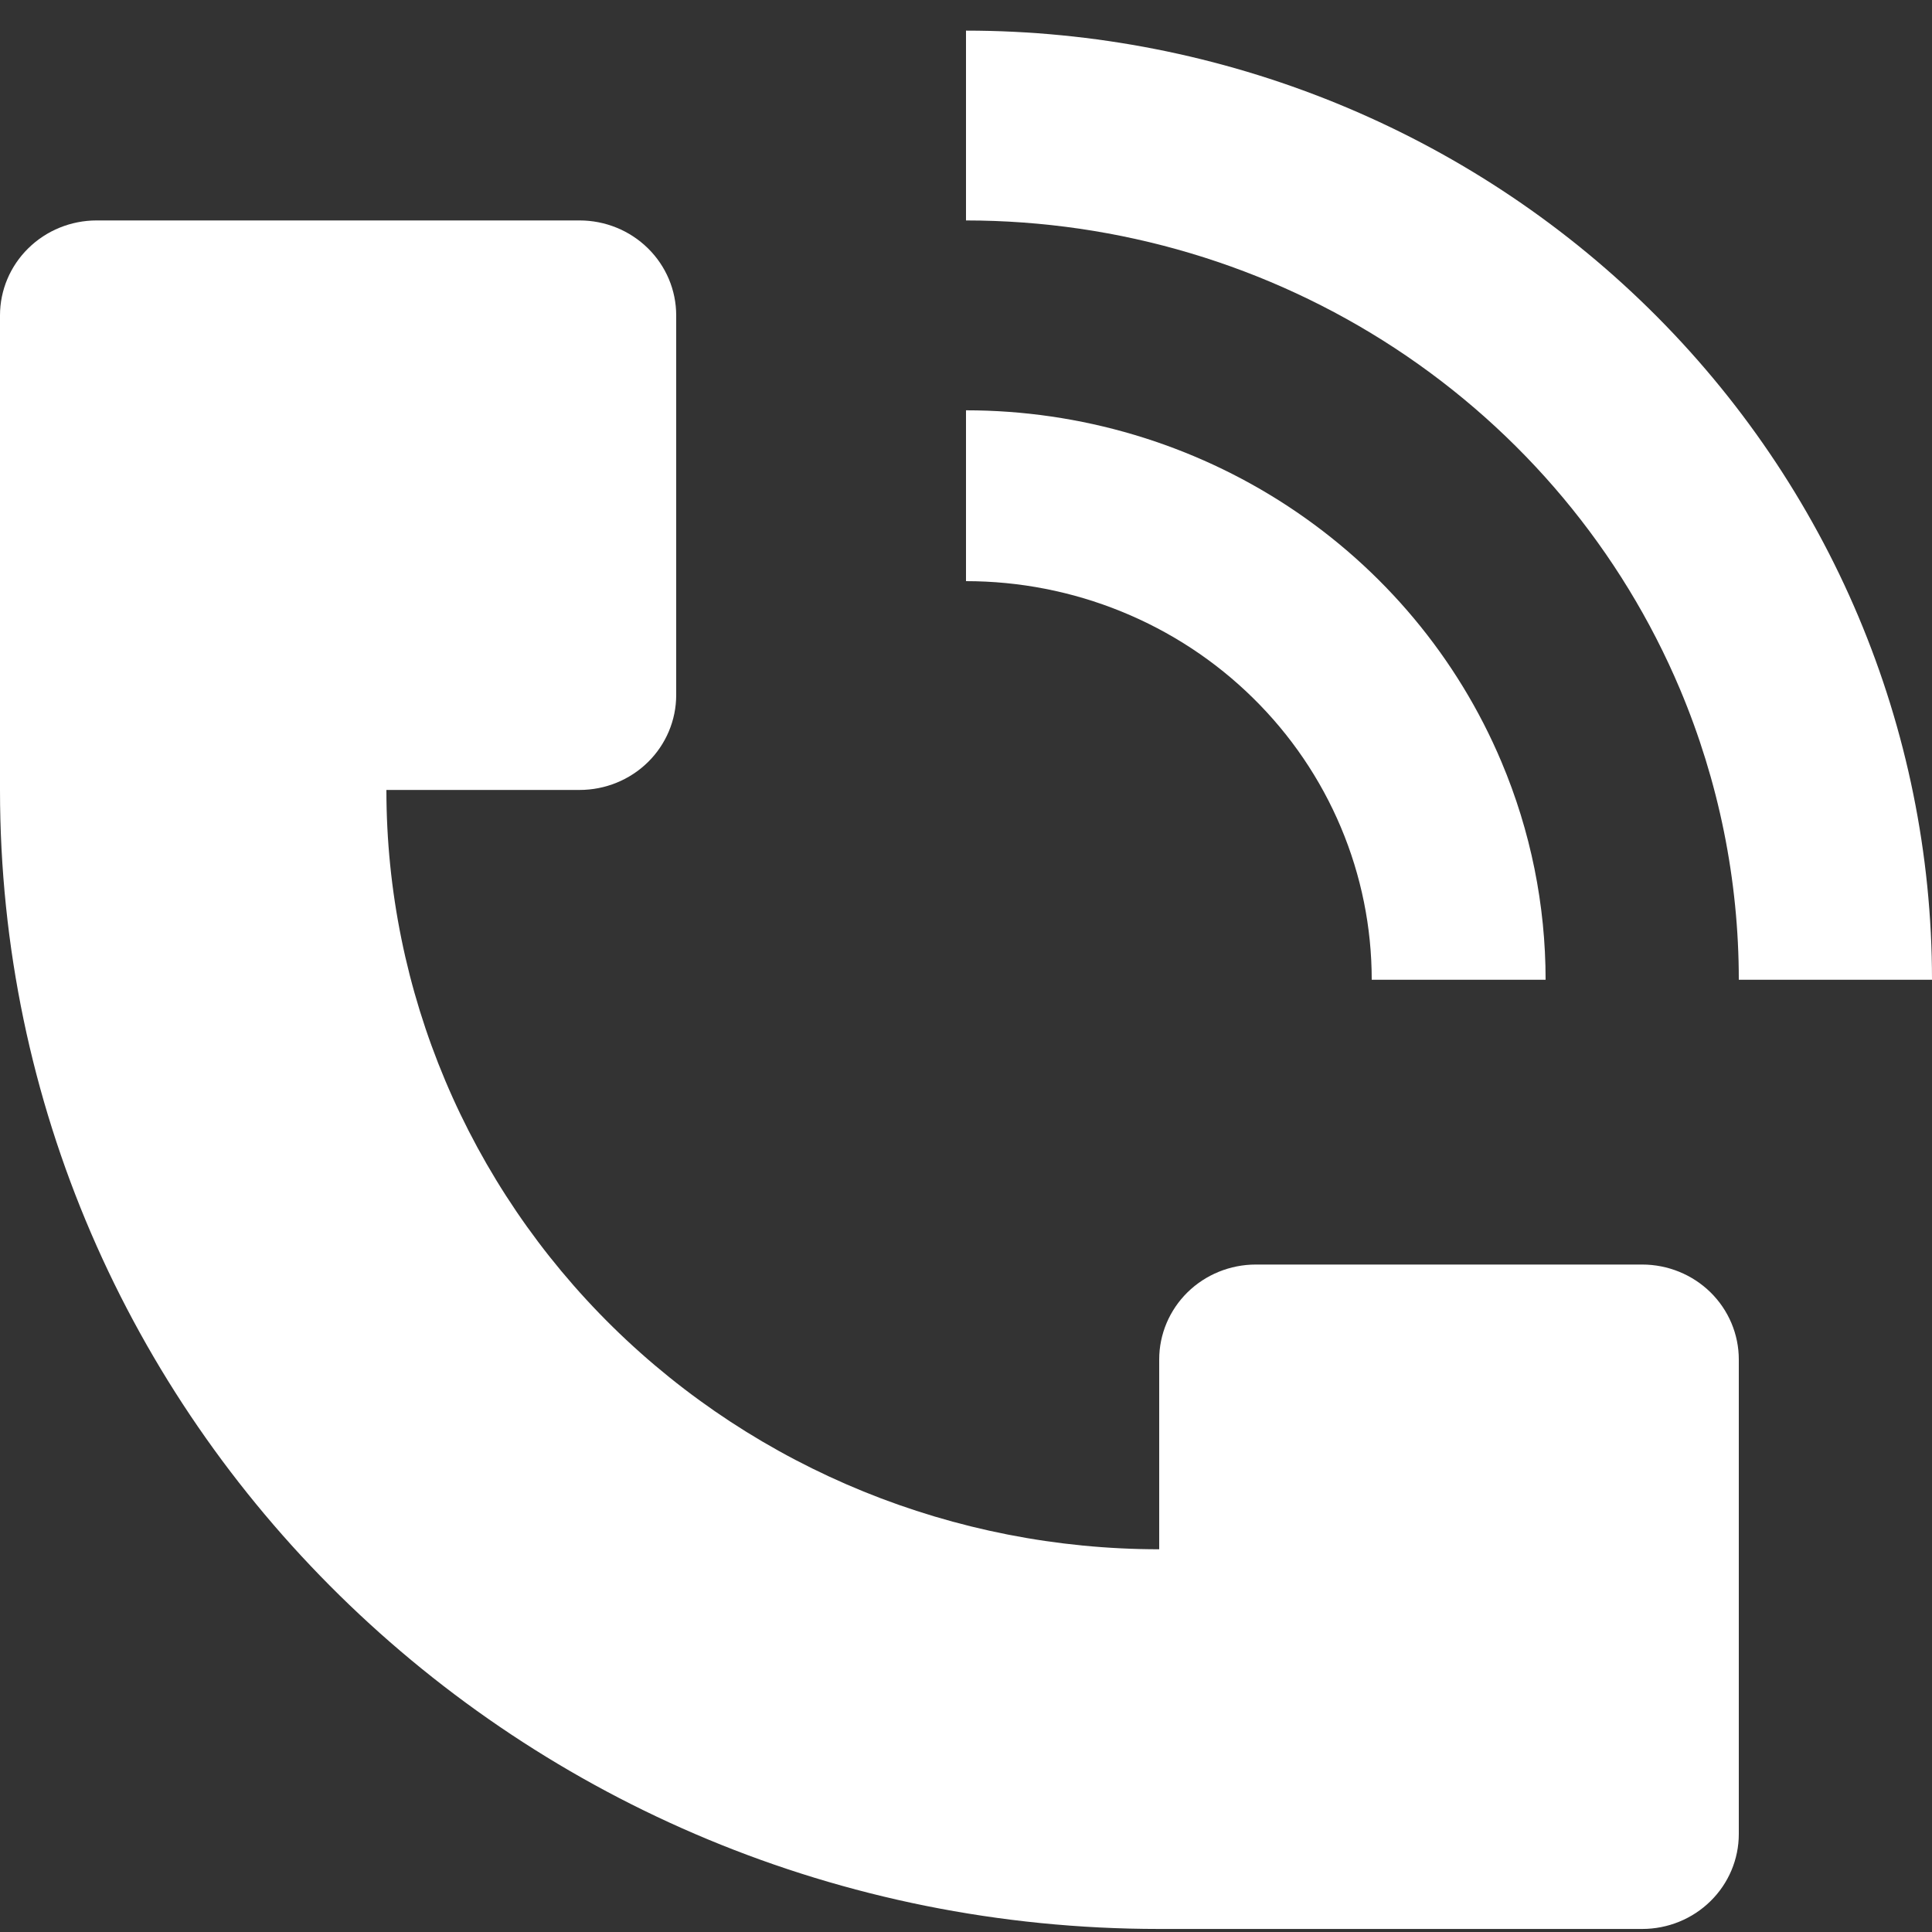
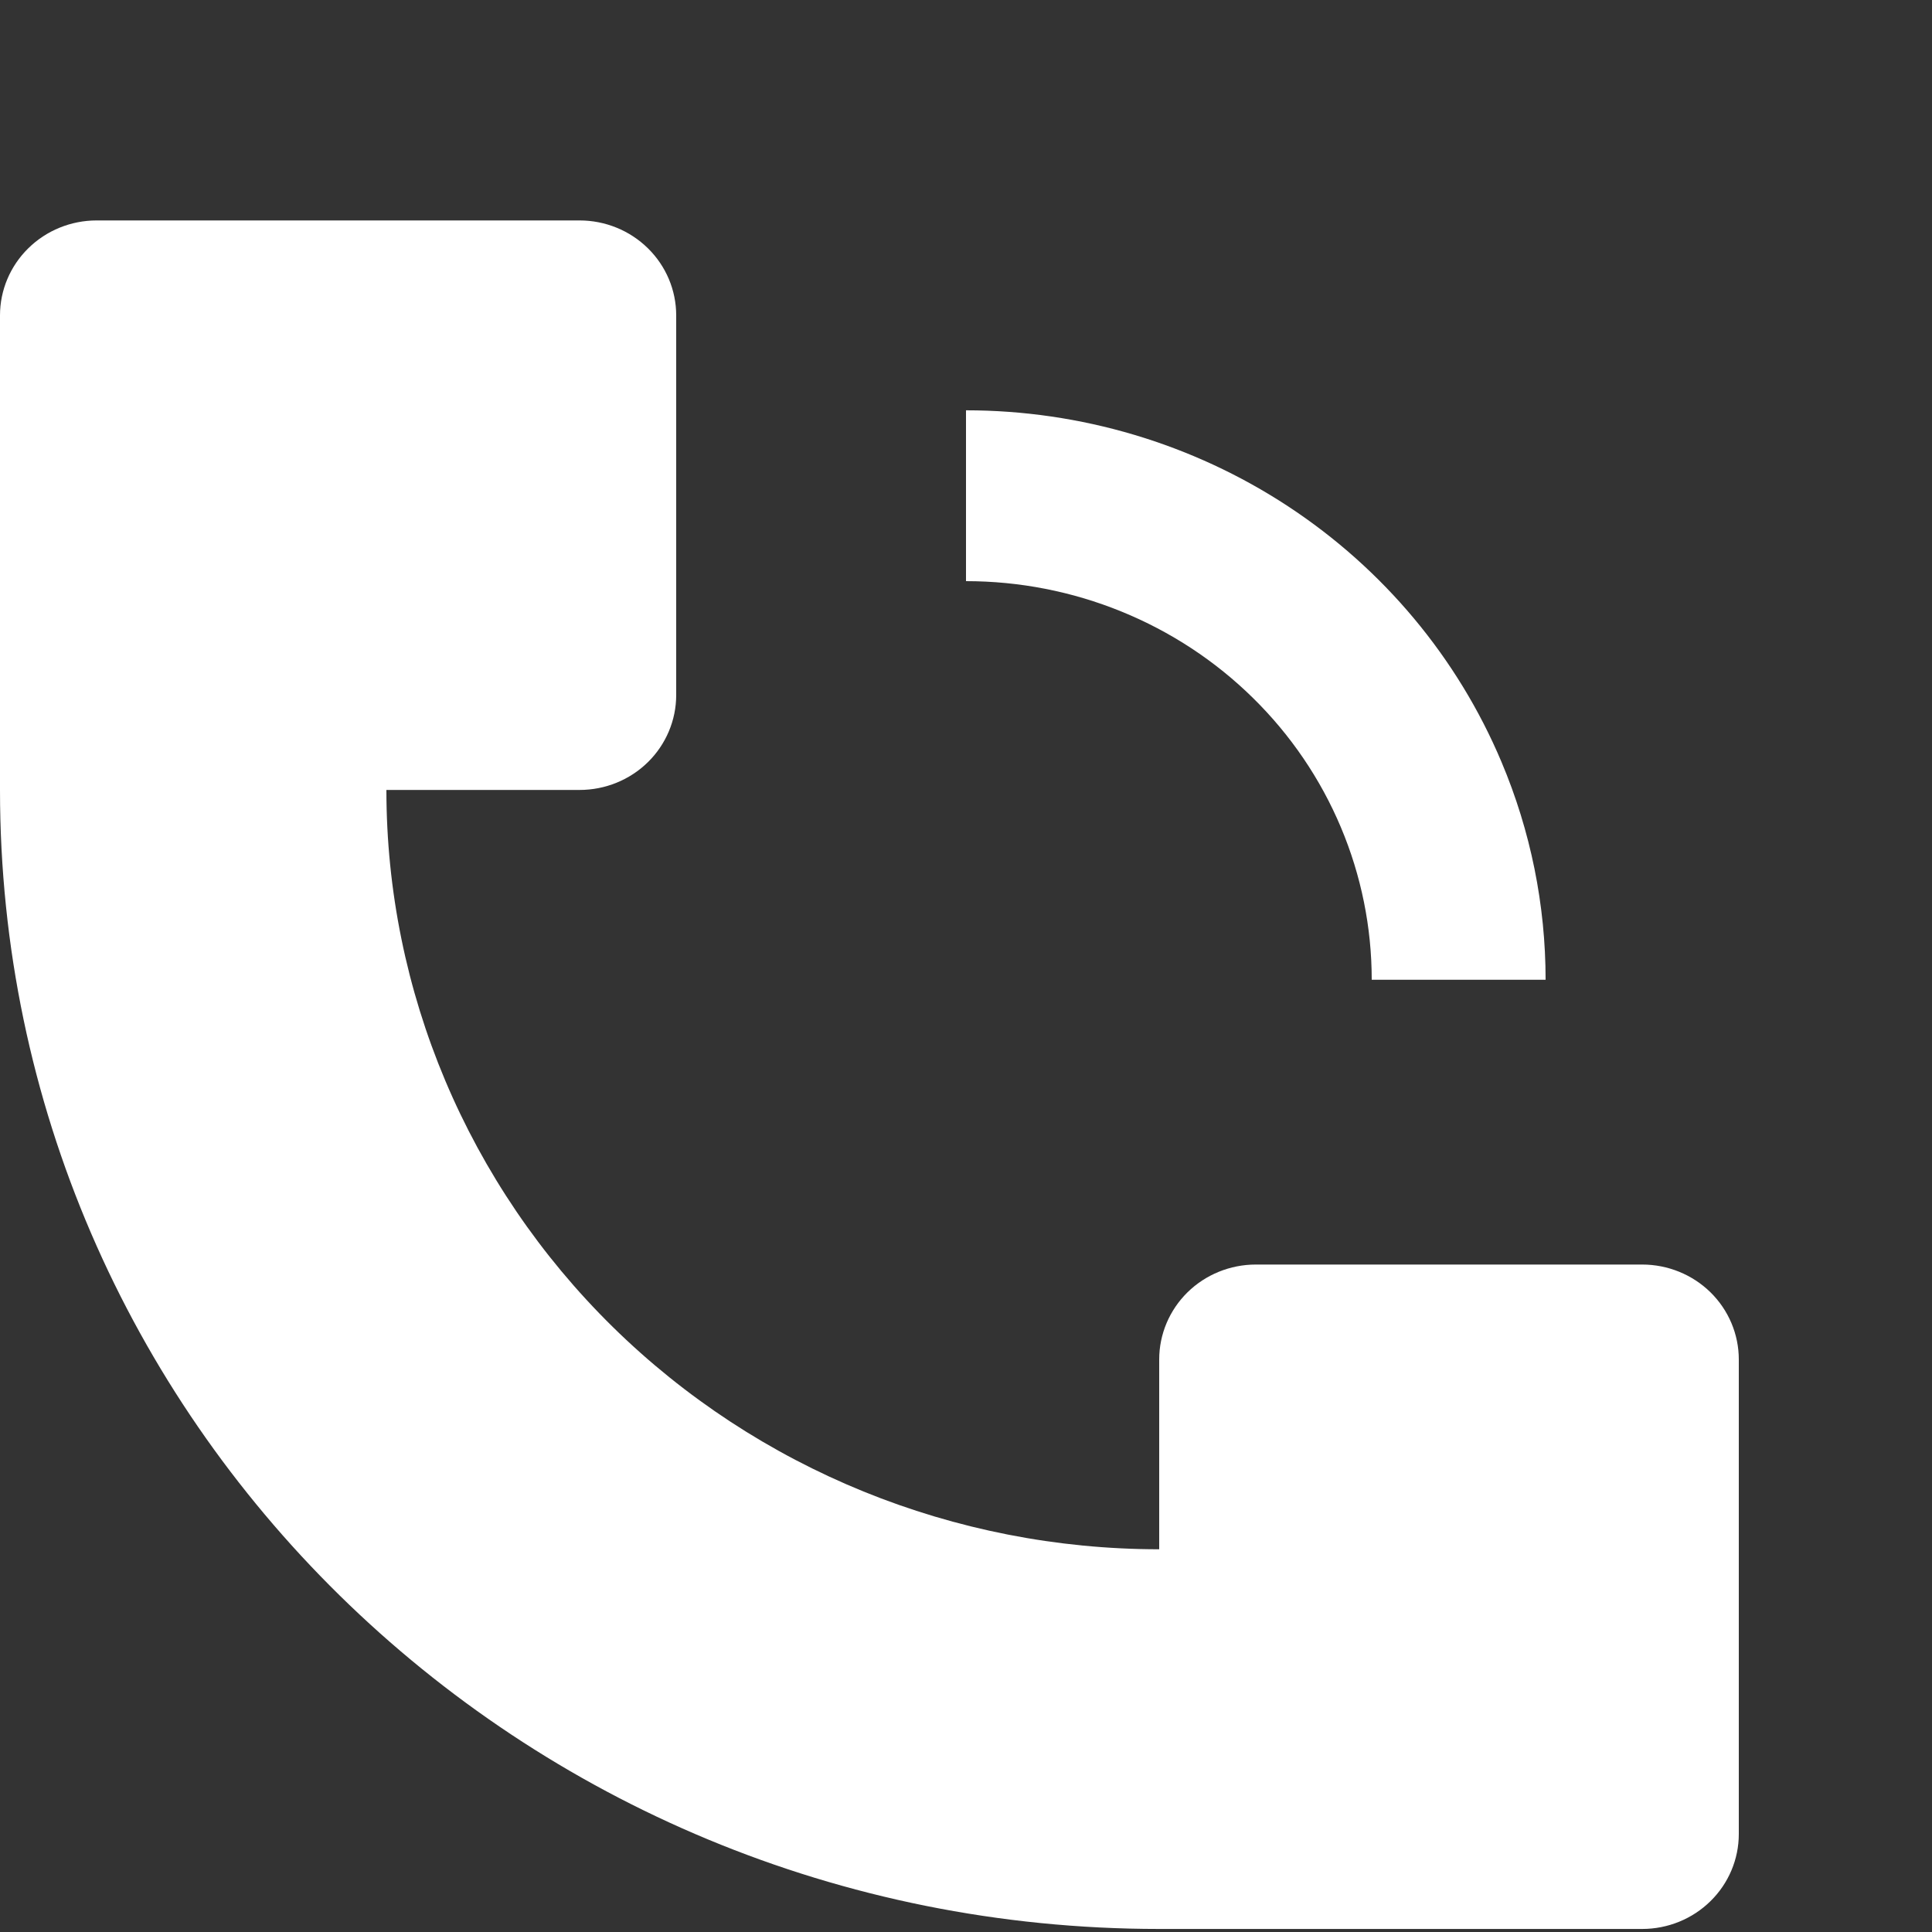
<svg xmlns="http://www.w3.org/2000/svg" width="40" height="40" viewBox="0 0 40 40" fill="none">
  <rect x="0" y="0" width="40" height="40" fill="#333333" stroke="none" />
-   <path d="M40 20.285C39.999 15.074 37.892 10.076 34.141 6.391C30.39 2.706 25.304 0.635 20 0.634V4.564C23.164 4.565 26.257 5.487 28.888 7.214C31.519 8.942 33.57 11.396 34.782 14.268C35.586 16.176 36 18.221 36 20.285H40Z" fill="white" />
  <path d="M0 16.355V6.529C0 6.008 0.211 5.508 0.586 5.14C0.961 4.771 1.47 4.564 2 4.564H12C12.53 4.564 13.039 4.771 13.414 5.14C13.789 5.508 14 6.008 14 6.529V14.39C14 14.911 13.789 15.411 13.414 15.78C13.039 16.148 12.53 16.355 12 16.355H8C8 20.525 9.686 24.523 12.686 27.472C15.687 30.42 19.756 32.076 24 32.076V28.146C24 27.625 24.211 27.125 24.586 26.756C24.961 26.388 25.47 26.181 26 26.181H34C34.53 26.181 35.039 26.388 35.414 26.756C35.789 27.125 36 27.625 36 28.146V37.972C36 38.493 35.789 38.993 35.414 39.361C35.039 39.73 34.53 39.937 34 39.937H24C10.746 39.937 0 29.378 0 16.355Z" fill="white" />
  <path d="M31.086 15.774C31.69 17.204 32 18.737 32 20.285H28.4C28.4 19.201 28.183 18.128 27.761 17.127C27.339 16.125 26.72 15.215 25.94 14.449C25.16 13.682 24.234 13.074 23.215 12.66C22.196 12.245 21.103 12.032 20 12.032V8.495C22.373 8.495 24.693 9.186 26.667 10.482C28.64 11.778 30.178 13.619 31.086 15.774Z" fill="white" />
</svg>